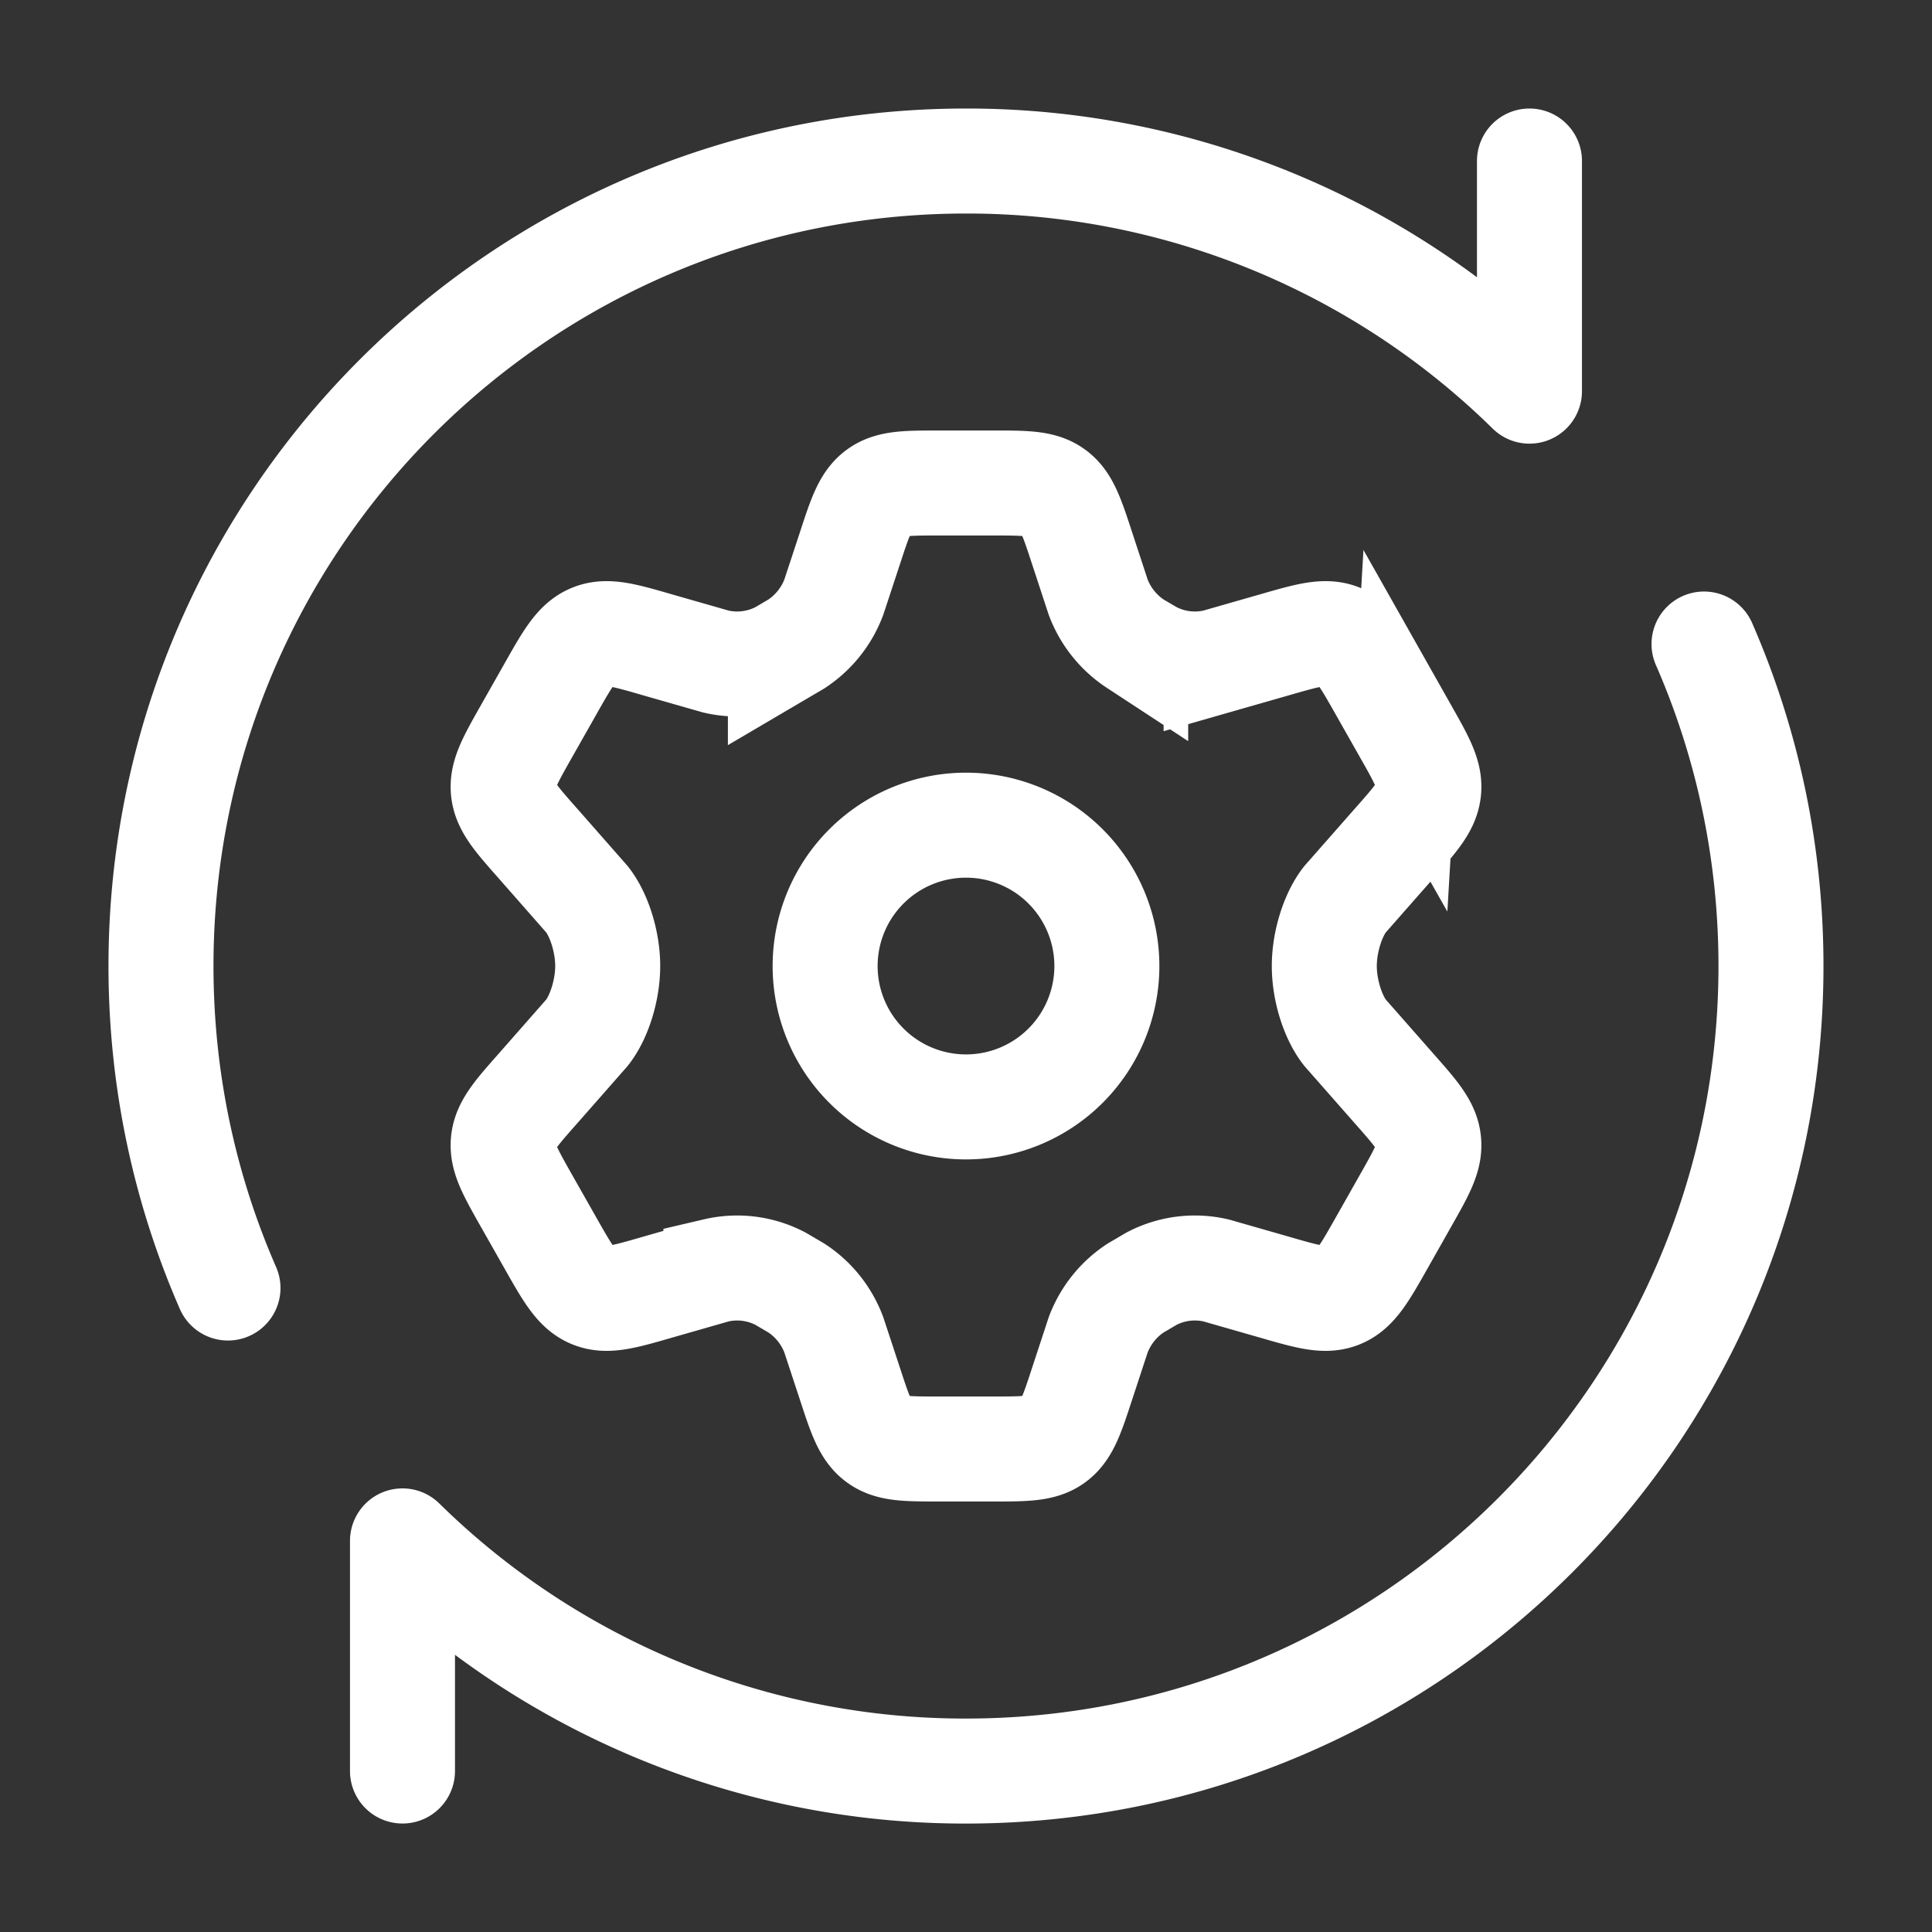
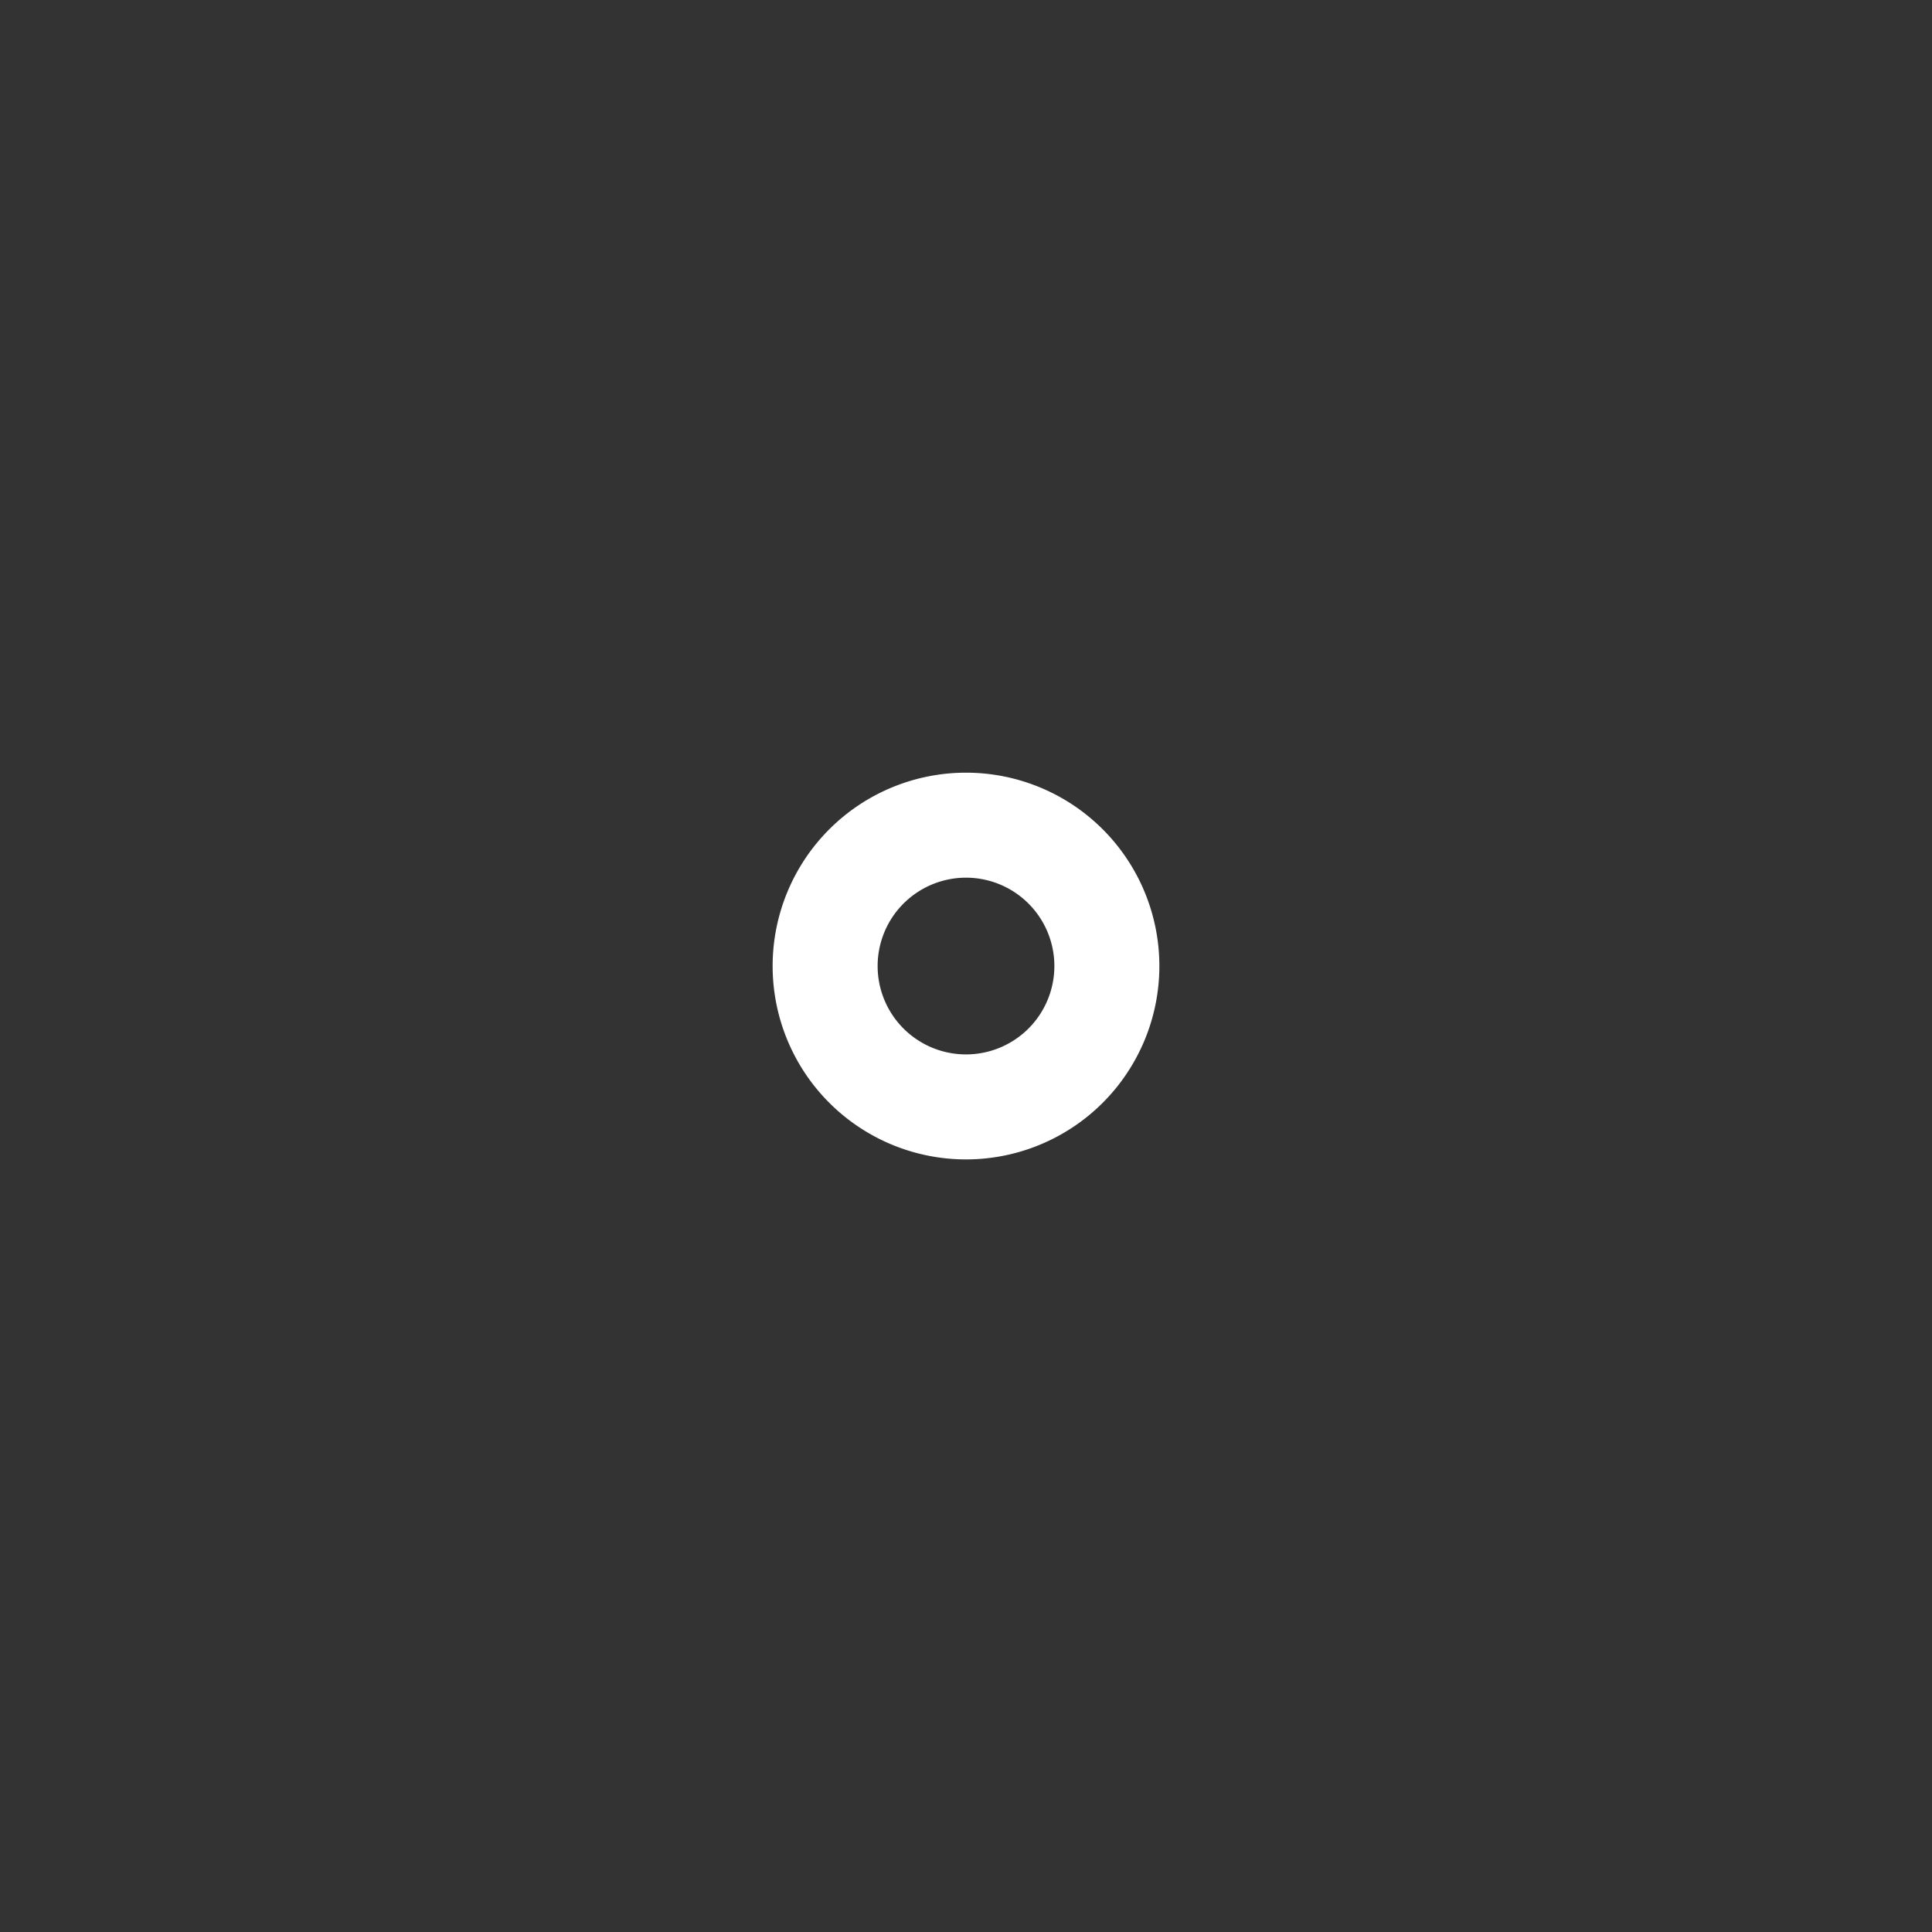
<svg xmlns="http://www.w3.org/2000/svg" width="46" height="46" viewBox="0 0 46 46" fill="none">
  <rect x="0" y="0" width="46" height="46" fill="#333333" stroke="none" />
-   <path d="m33.462 17.404-.558-.985c-.422-.745-.633-1.118-.992-1.267-.36-.148-.765-.03-1.577.204l-1.38.395a2.22 2.22 0 0 1-1.535-.195l-.38-.223a2.3 2.3 0 0 1-.892-1.113l-.377-1.147c-.248-.76-.373-1.139-.668-1.356s-.688-.217-1.473-.217h-1.26c-.785 0-1.177 0-1.472.217-.296.217-.42.597-.668 1.356l-.378 1.147a2.3 2.3 0 0 1-.89 1.112l-.381.224a2.22 2.22 0 0 1-1.536.195l-1.38-.395c-.811-.235-1.217-.352-1.576-.203-.36.148-.57.52-.992 1.266l-.558.985c-.395.698-.593 1.047-.555 1.419.039.372.303.671.833 1.27l1.165 1.326c.285.367.487 1.006.487 1.58 0 .576-.202 1.215-.487 1.582l-1.165 1.326c-.53.599-.794.898-.833 1.27s.16.721.555 1.42l.558.984c.422.745.633 1.118.992 1.266.359.149.765.032 1.577-.203l1.379-.395a2.22 2.22 0 0 1 1.536.195l.38.223c.407.265.719.655.891 1.113l.378 1.147c.248.76.372 1.139.668 1.356.295.217.687.217 1.472.217h1.26c.785 0 1.178 0 1.473-.217s.42-.597.668-1.356l.377-1.147c.173-.458.485-.848.891-1.113l.38-.223a2.22 2.22 0 0 1 1.537-.195l1.379.395c.812.235 1.218.352 1.577.203s.57-.52.992-1.266l.557-.985c.396-.698.594-1.047.555-1.419s-.303-.671-.832-1.27l-1.166-1.326c-.285-.367-.487-1.006-.487-1.581s.203-1.214.487-1.581l1.166-1.326c.53-.599.794-.898.832-1.27.039-.372-.159-.721-.554-1.42Z" stroke="#fff" stroke-width="2.5" stroke-linecap="round" />
  <path d="M23 26.355a3.354 3.354 0 1 0 0-6.708 3.354 3.354 0 0 0 0 6.708Z" stroke="#fff" stroke-width="2.5" />
-   <path d="M36.416 3.834v5.479A19.1 19.1 0 0 0 23 3.834c-10.586 0-19.167 8.581-19.167 19.167 0 2.726.569 5.319 1.595 7.666m4.155 11.5v-5.479A19.1 19.1 0 0 0 23 42.168c10.585 0 19.166-8.582 19.166-19.167 0-2.726-.569-5.32-1.594-7.667" stroke="#fff" stroke-width="2.5" stroke-linecap="round" stroke-linejoin="round" />
</svg>